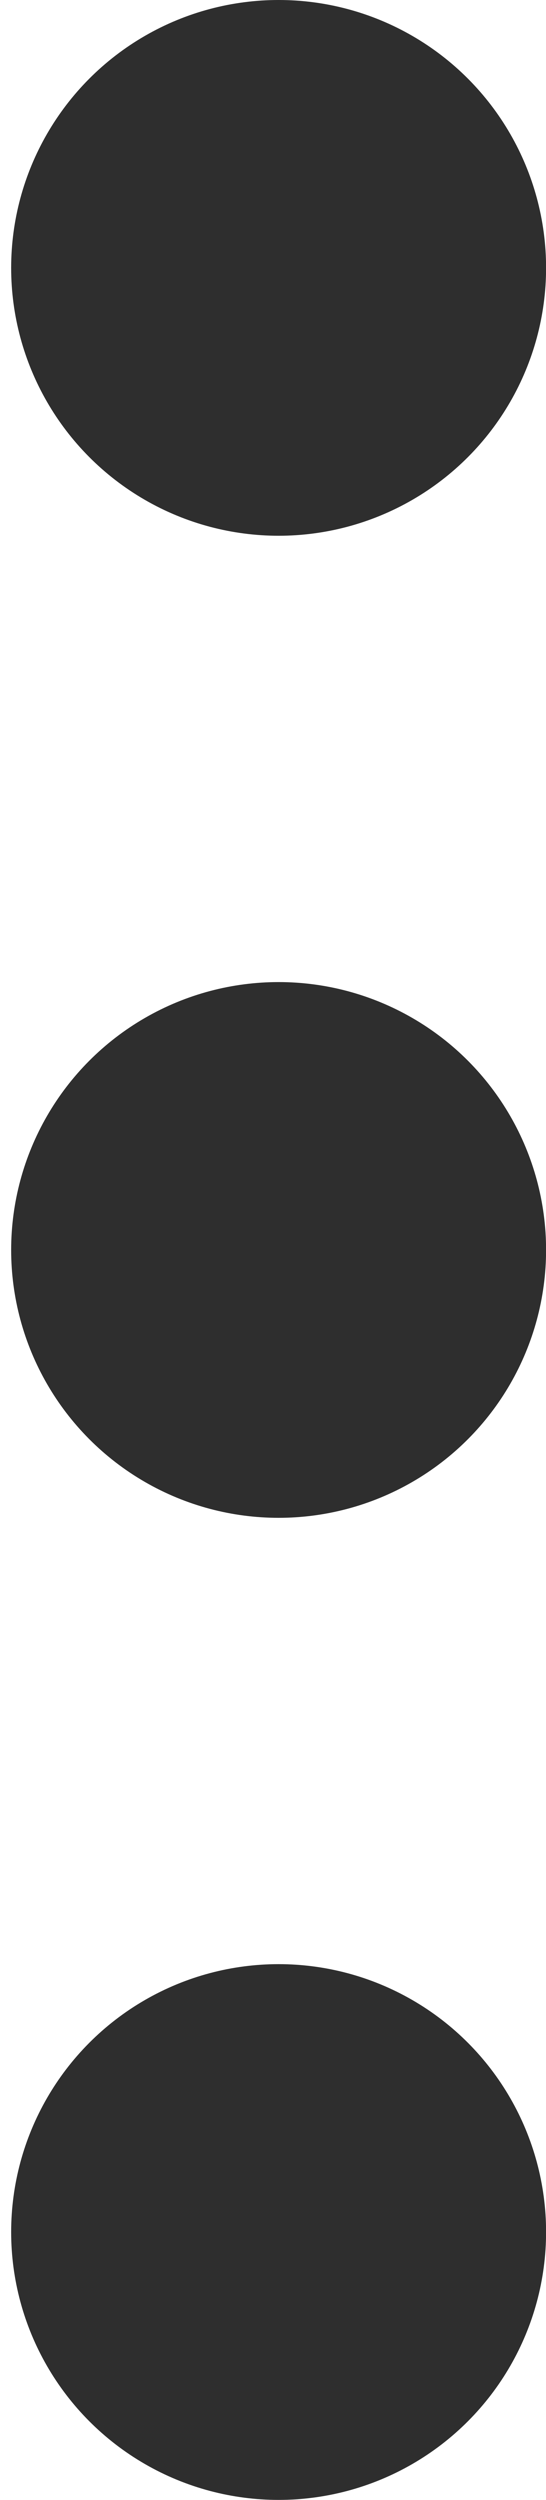
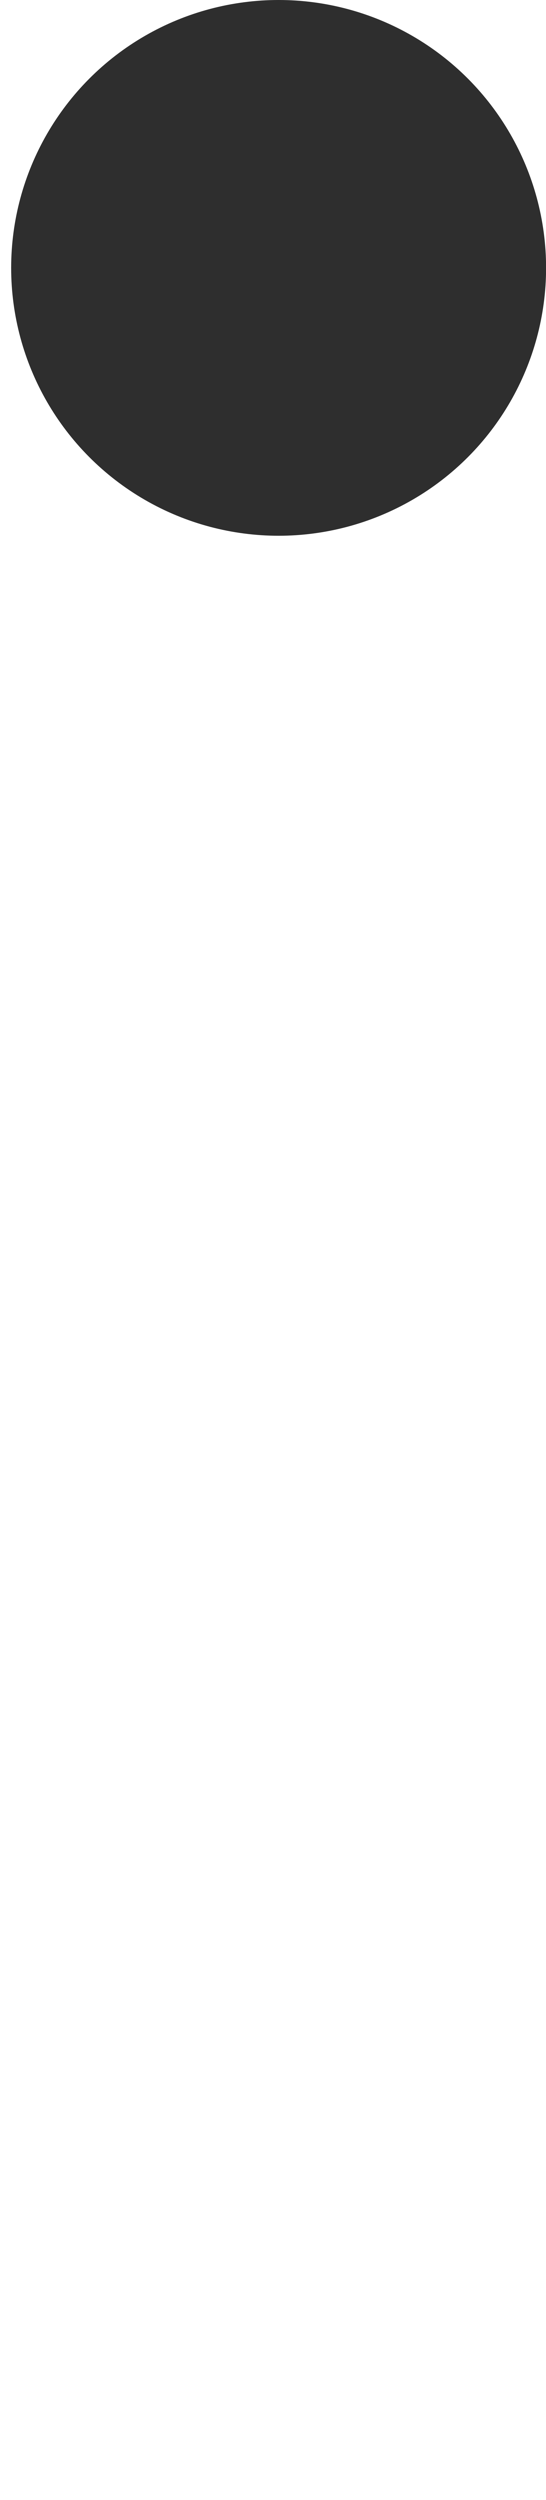
<svg xmlns="http://www.w3.org/2000/svg" width="7" height="32" viewBox="0 0 7 32" fill="none">
  <circle cx="3.572" cy="3.429" r="3.429" fill="#2E2E2E" />
-   <circle cx="3.572" cy="16" r="3.429" fill="#2E2E2E" />
-   <circle cx="3.572" cy="28.571" r="3.429" fill="#2E2E2E" />
</svg>